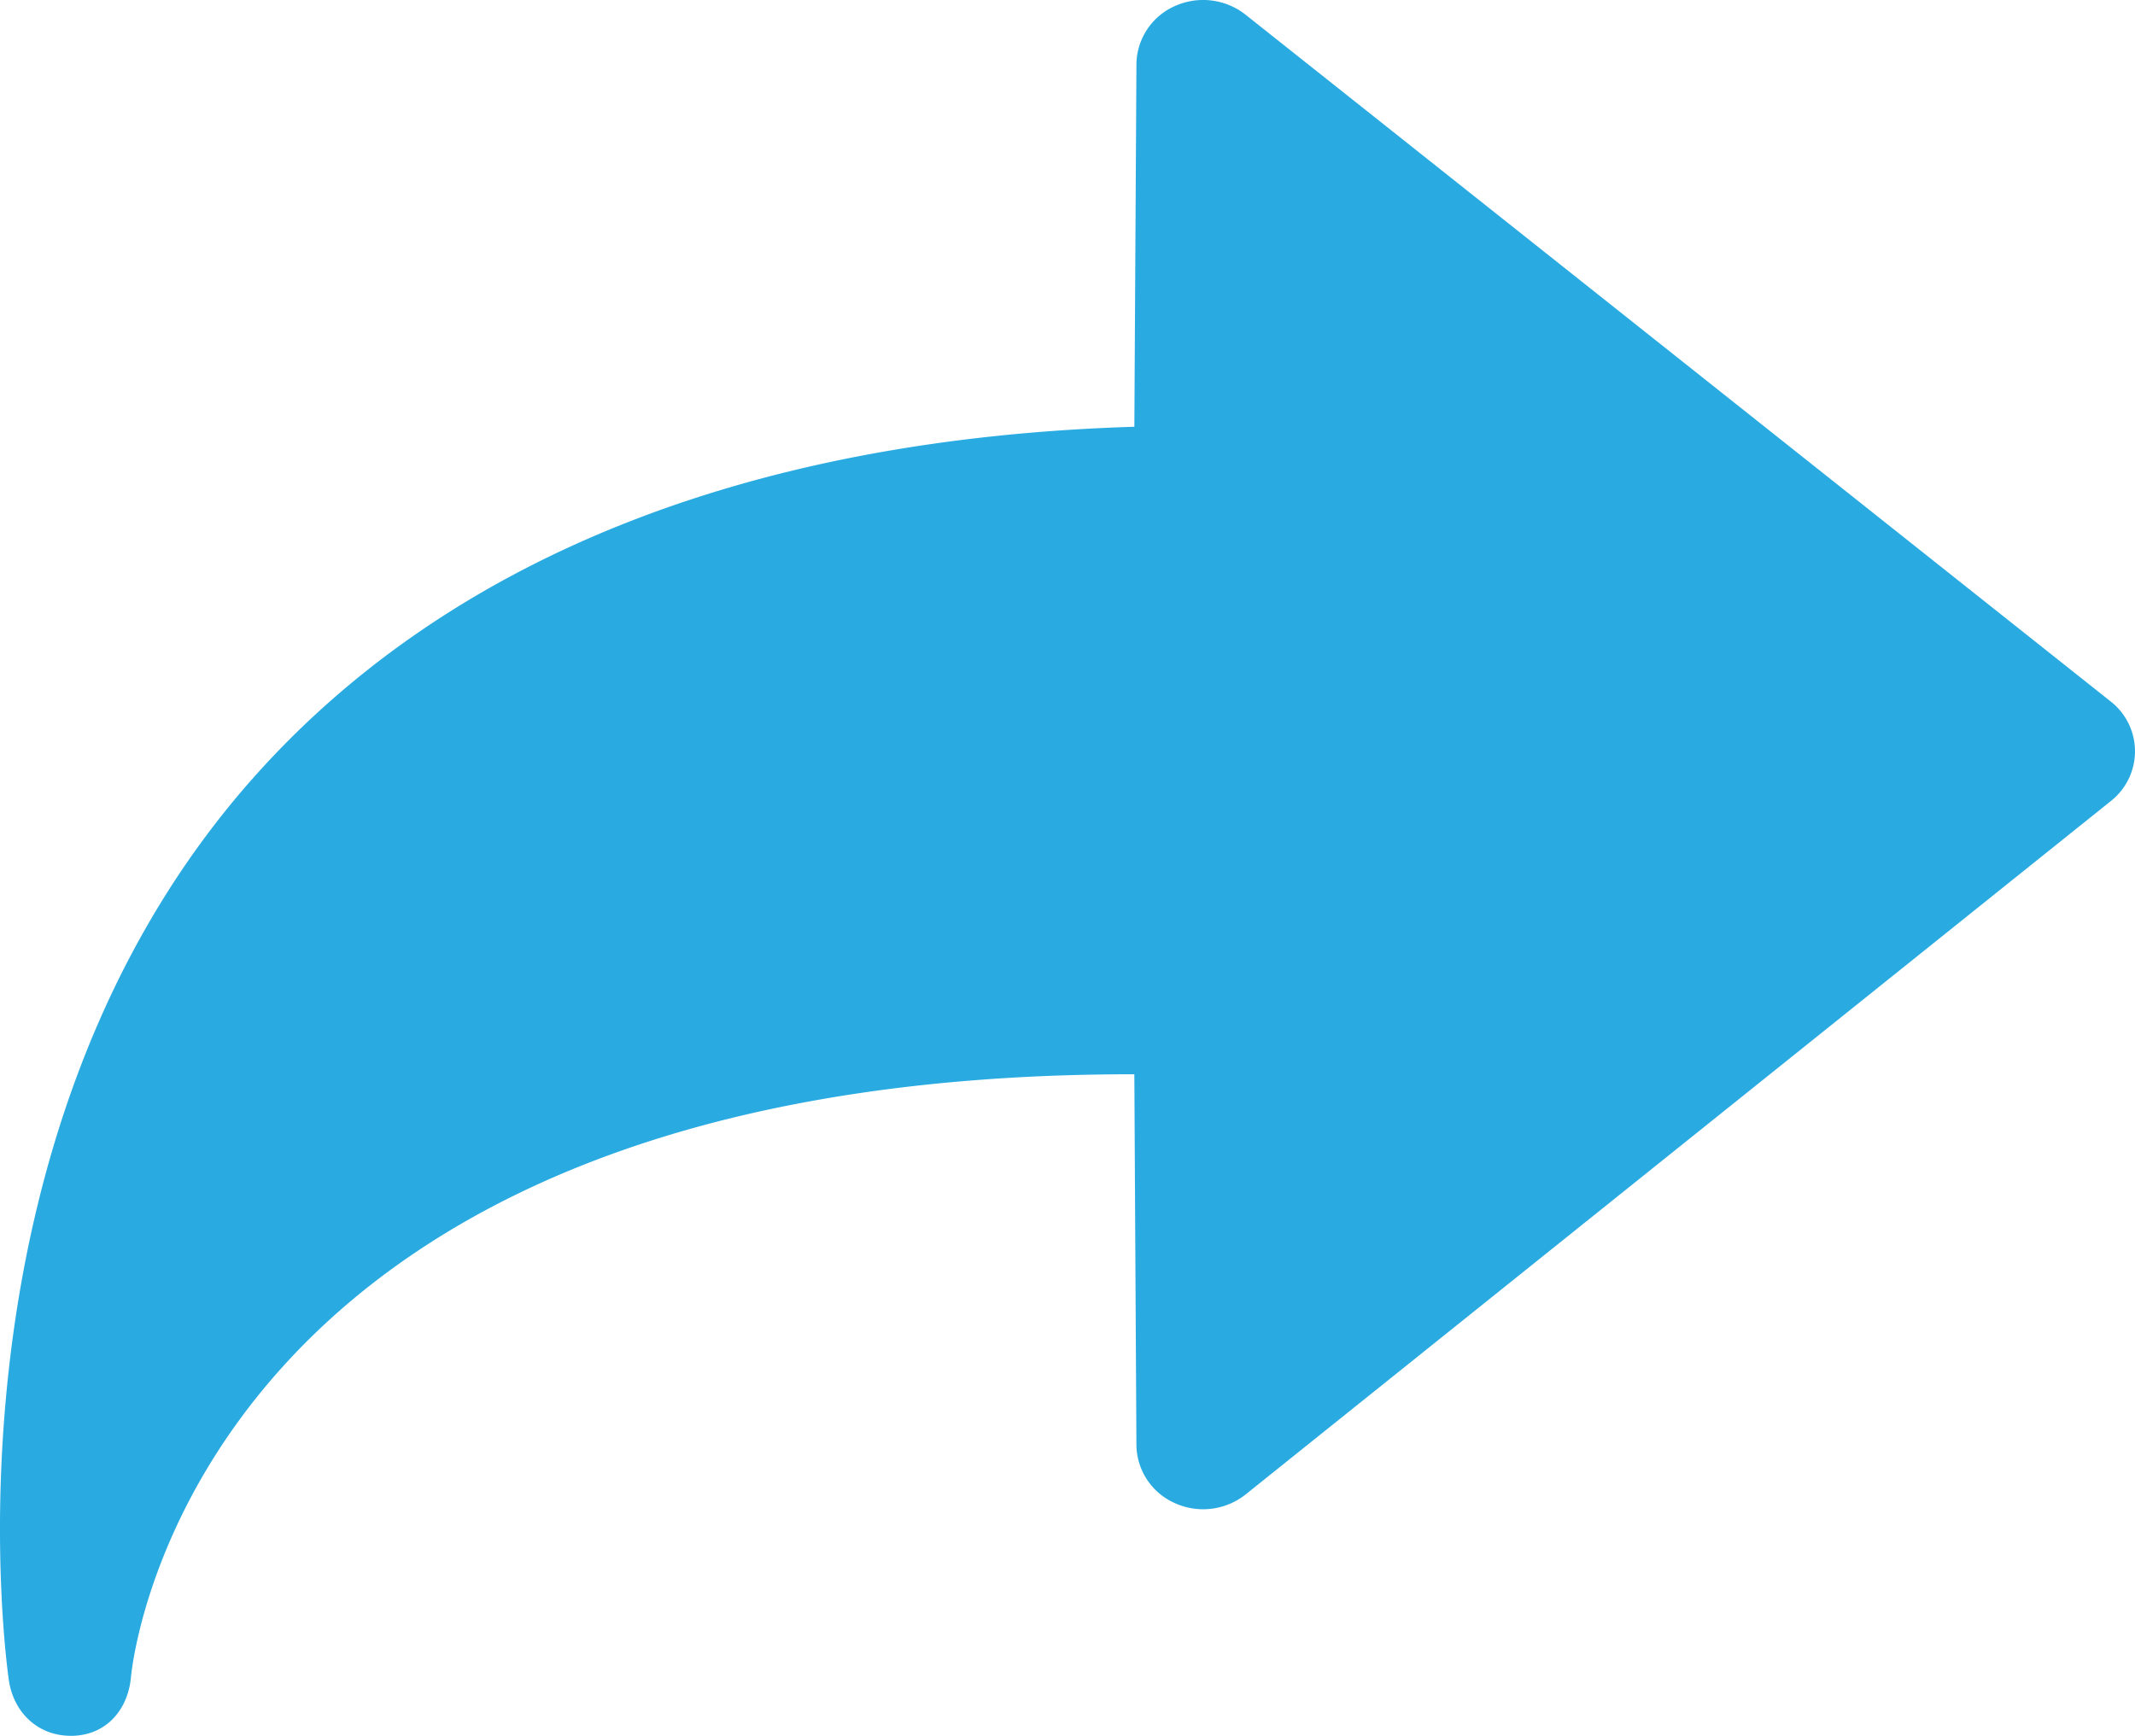
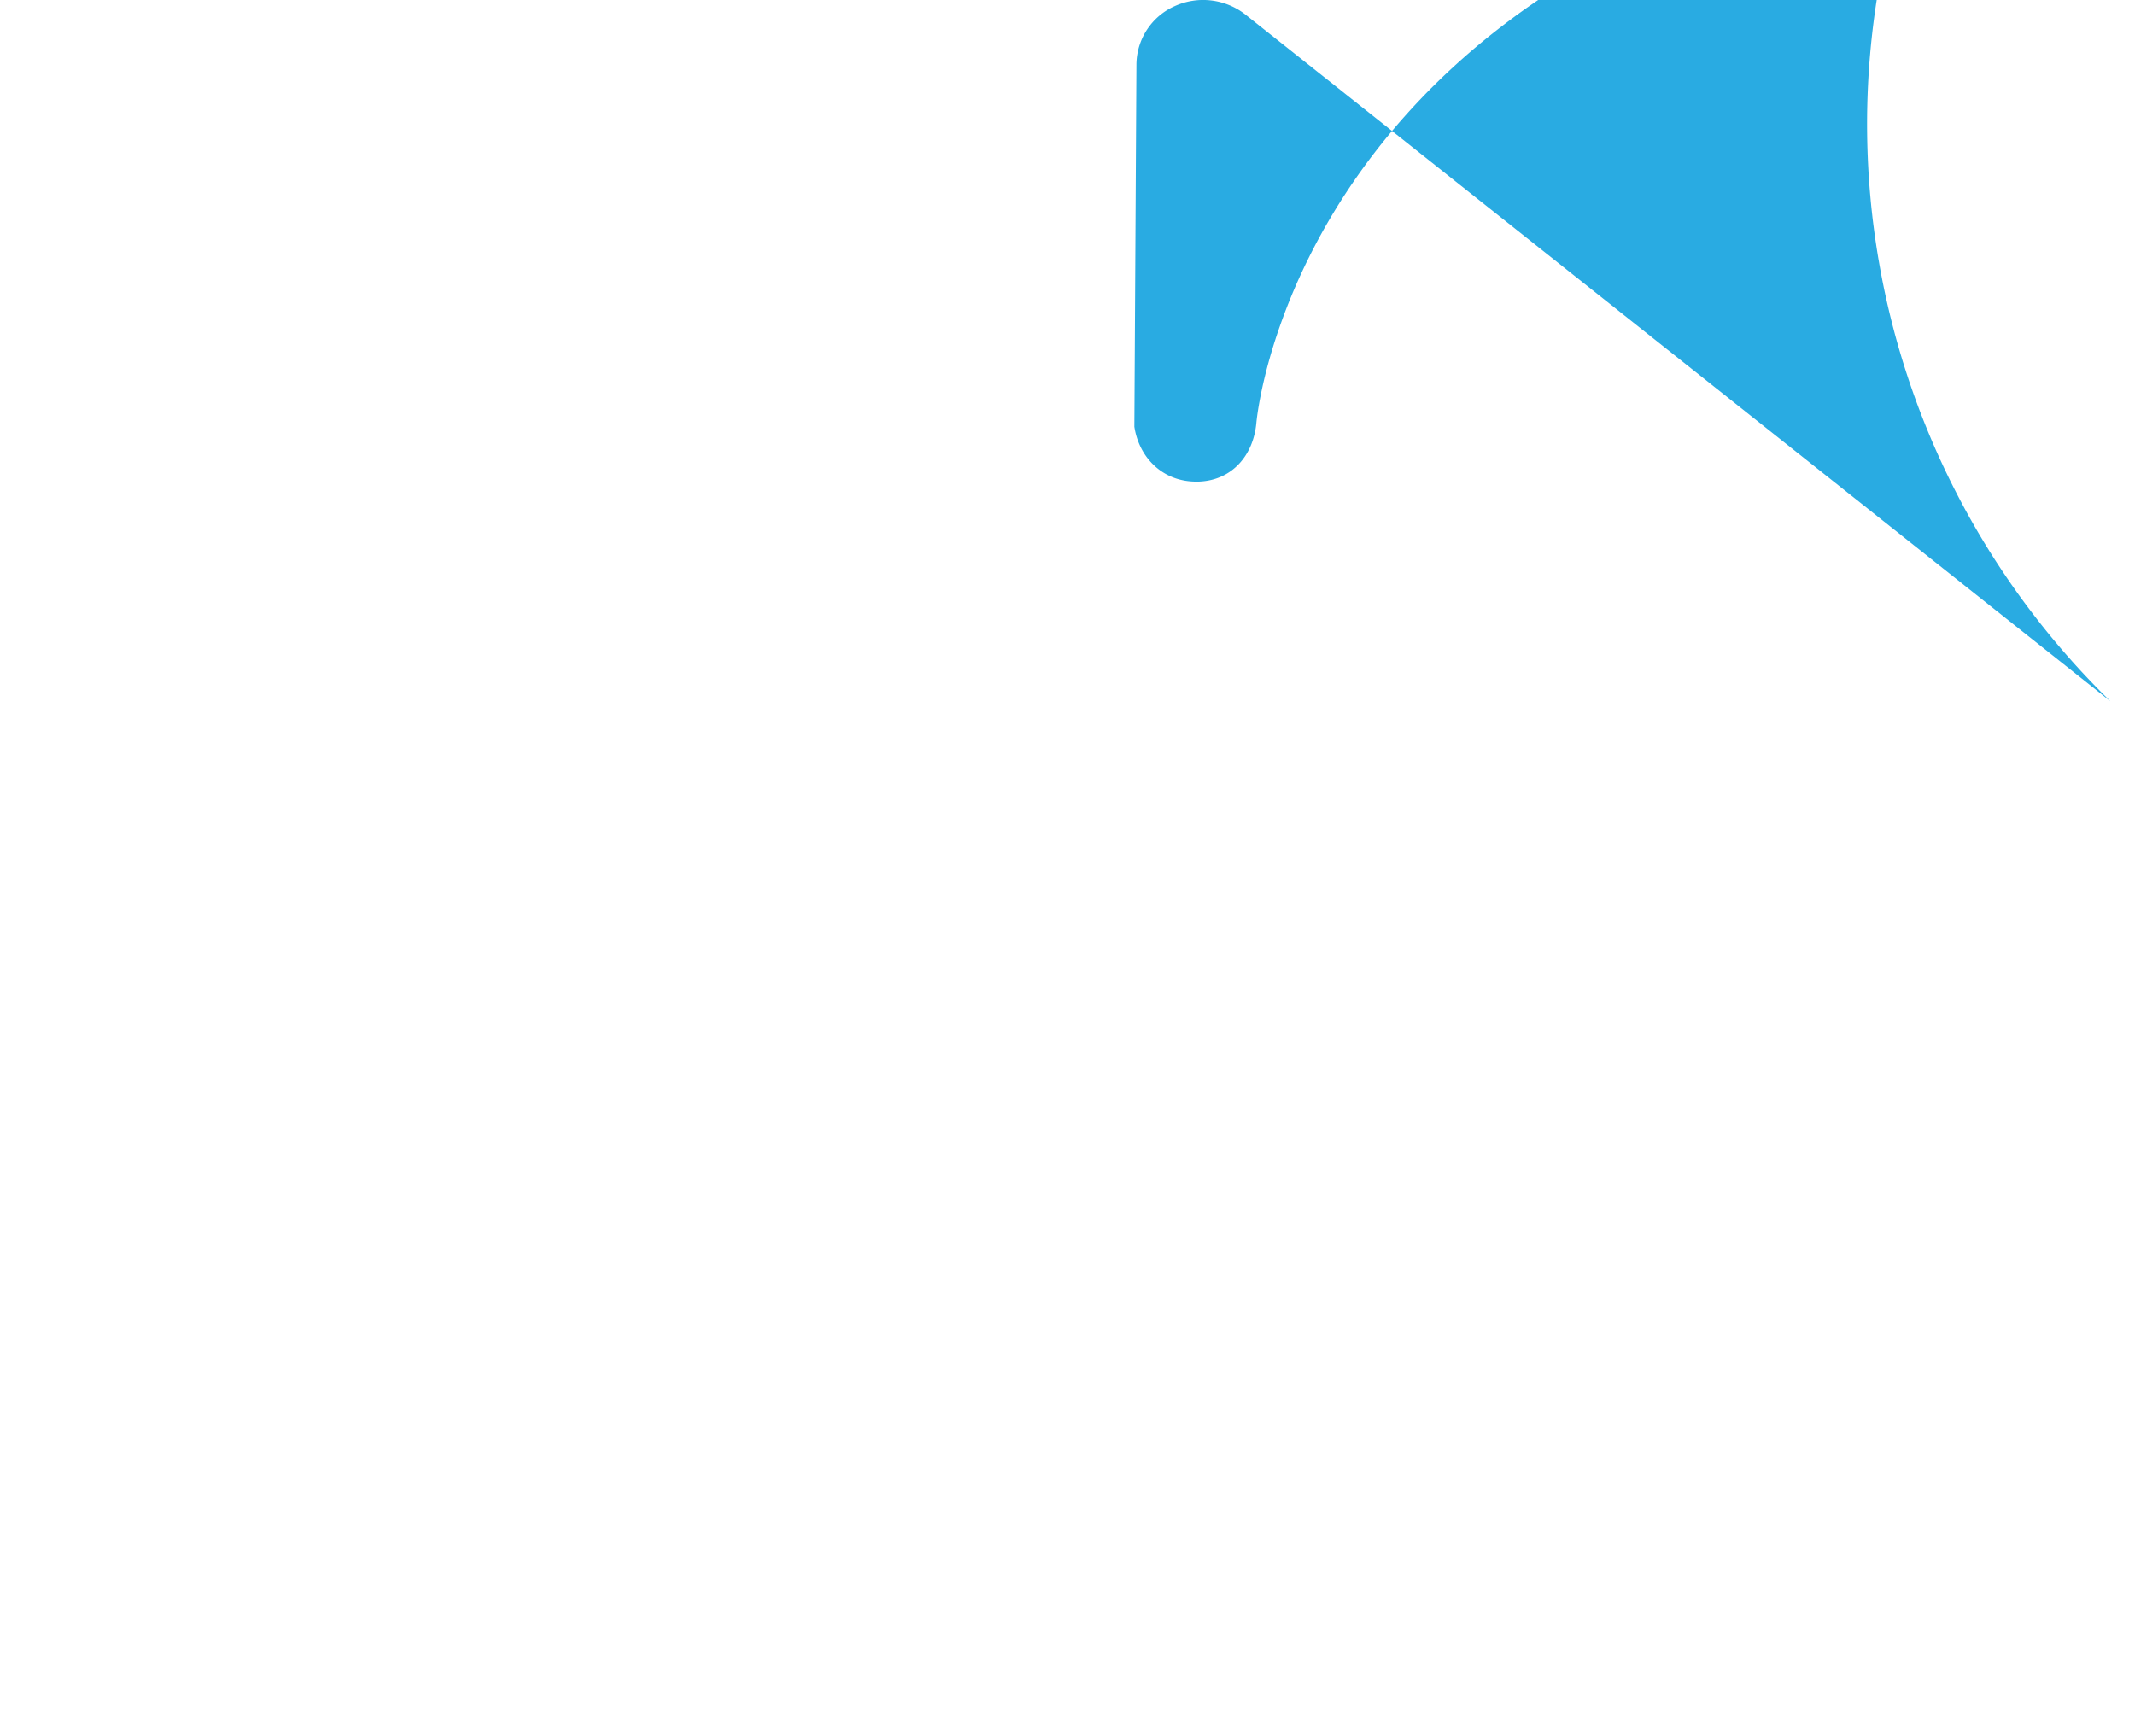
<svg xmlns="http://www.w3.org/2000/svg" id="Ebene_1" data-name="Ebene 1" viewBox="0 0 500.026 406.576">
  <defs>
    <style>
      .cls-1 {
        fill: #29abe2;
      }
    </style>
  </defs>
  <title>39e7ebb6-855e-4219-8ce5-c7f8655c1ed7</title>
-   <path class="cls-1" d="M494.275,164.259L291.651,3.388a16.074,16.074,0,0,0-16.568-1.933A15.085,15.085,0,0,0,266.157,15.1l-0.486,84.86C174.862,102.753,104.542,131,58.958,182.6-15.232,266.6,1.326,388.639,2.1,393.727c1.155,7.411,6.772,12.849,14.48,12.849,0.166,0,.351,0,0.535,0,7.9-.262,12.89-6.194,13.564-13.812,0.535-5.606,16.094-141.286,234.987-141.14l0.486,86.754a15.085,15.085,0,0,0,8.958,13.675,16.005,16.005,0,0,0,16.588-1.985l202.619-162.4A14.824,14.824,0,0,0,494.275,164.259Z" transform="translate(0)" />
+   <path class="cls-1" d="M494.275,164.259L291.651,3.388a16.074,16.074,0,0,0-16.568-1.933A15.085,15.085,0,0,0,266.157,15.1l-0.486,84.86c1.155,7.411,6.772,12.849,14.48,12.849,0.166,0,.351,0,0.535,0,7.9-.262,12.89-6.194,13.564-13.812,0.535-5.606,16.094-141.286,234.987-141.14l0.486,86.754a15.085,15.085,0,0,0,8.958,13.675,16.005,16.005,0,0,0,16.588-1.985l202.619-162.4A14.824,14.824,0,0,0,494.275,164.259Z" transform="translate(0)" />
</svg>